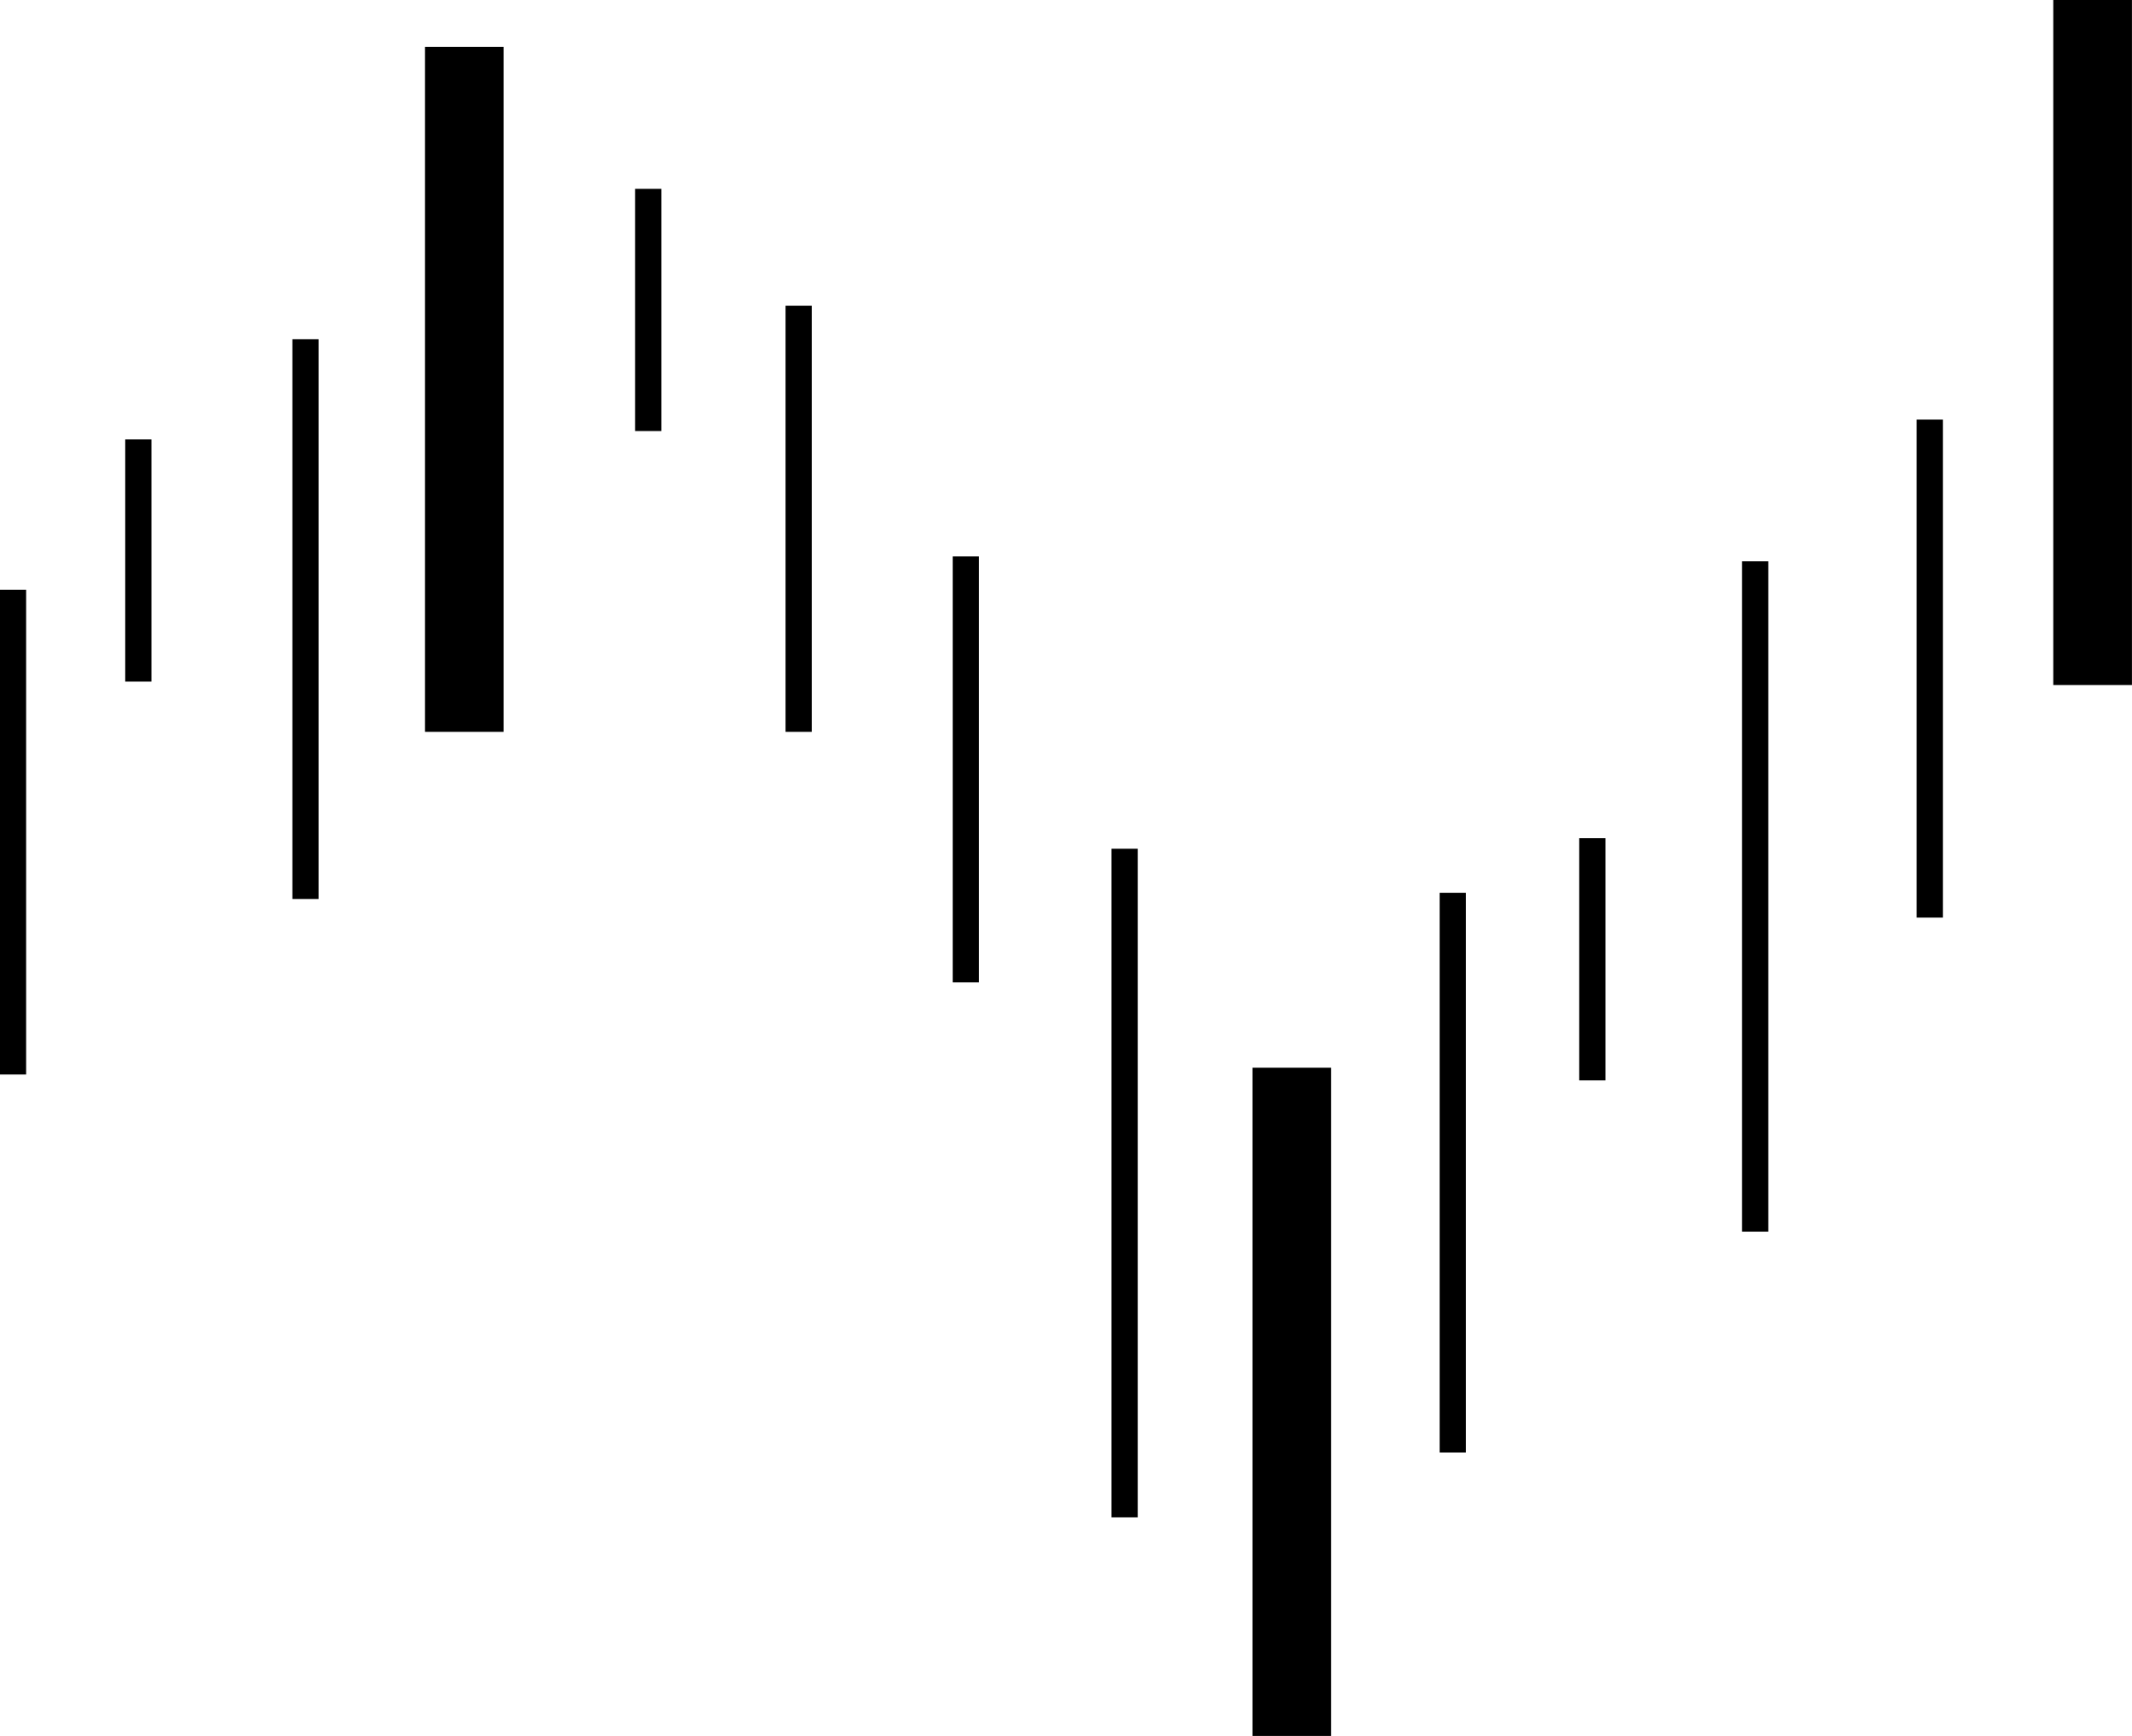
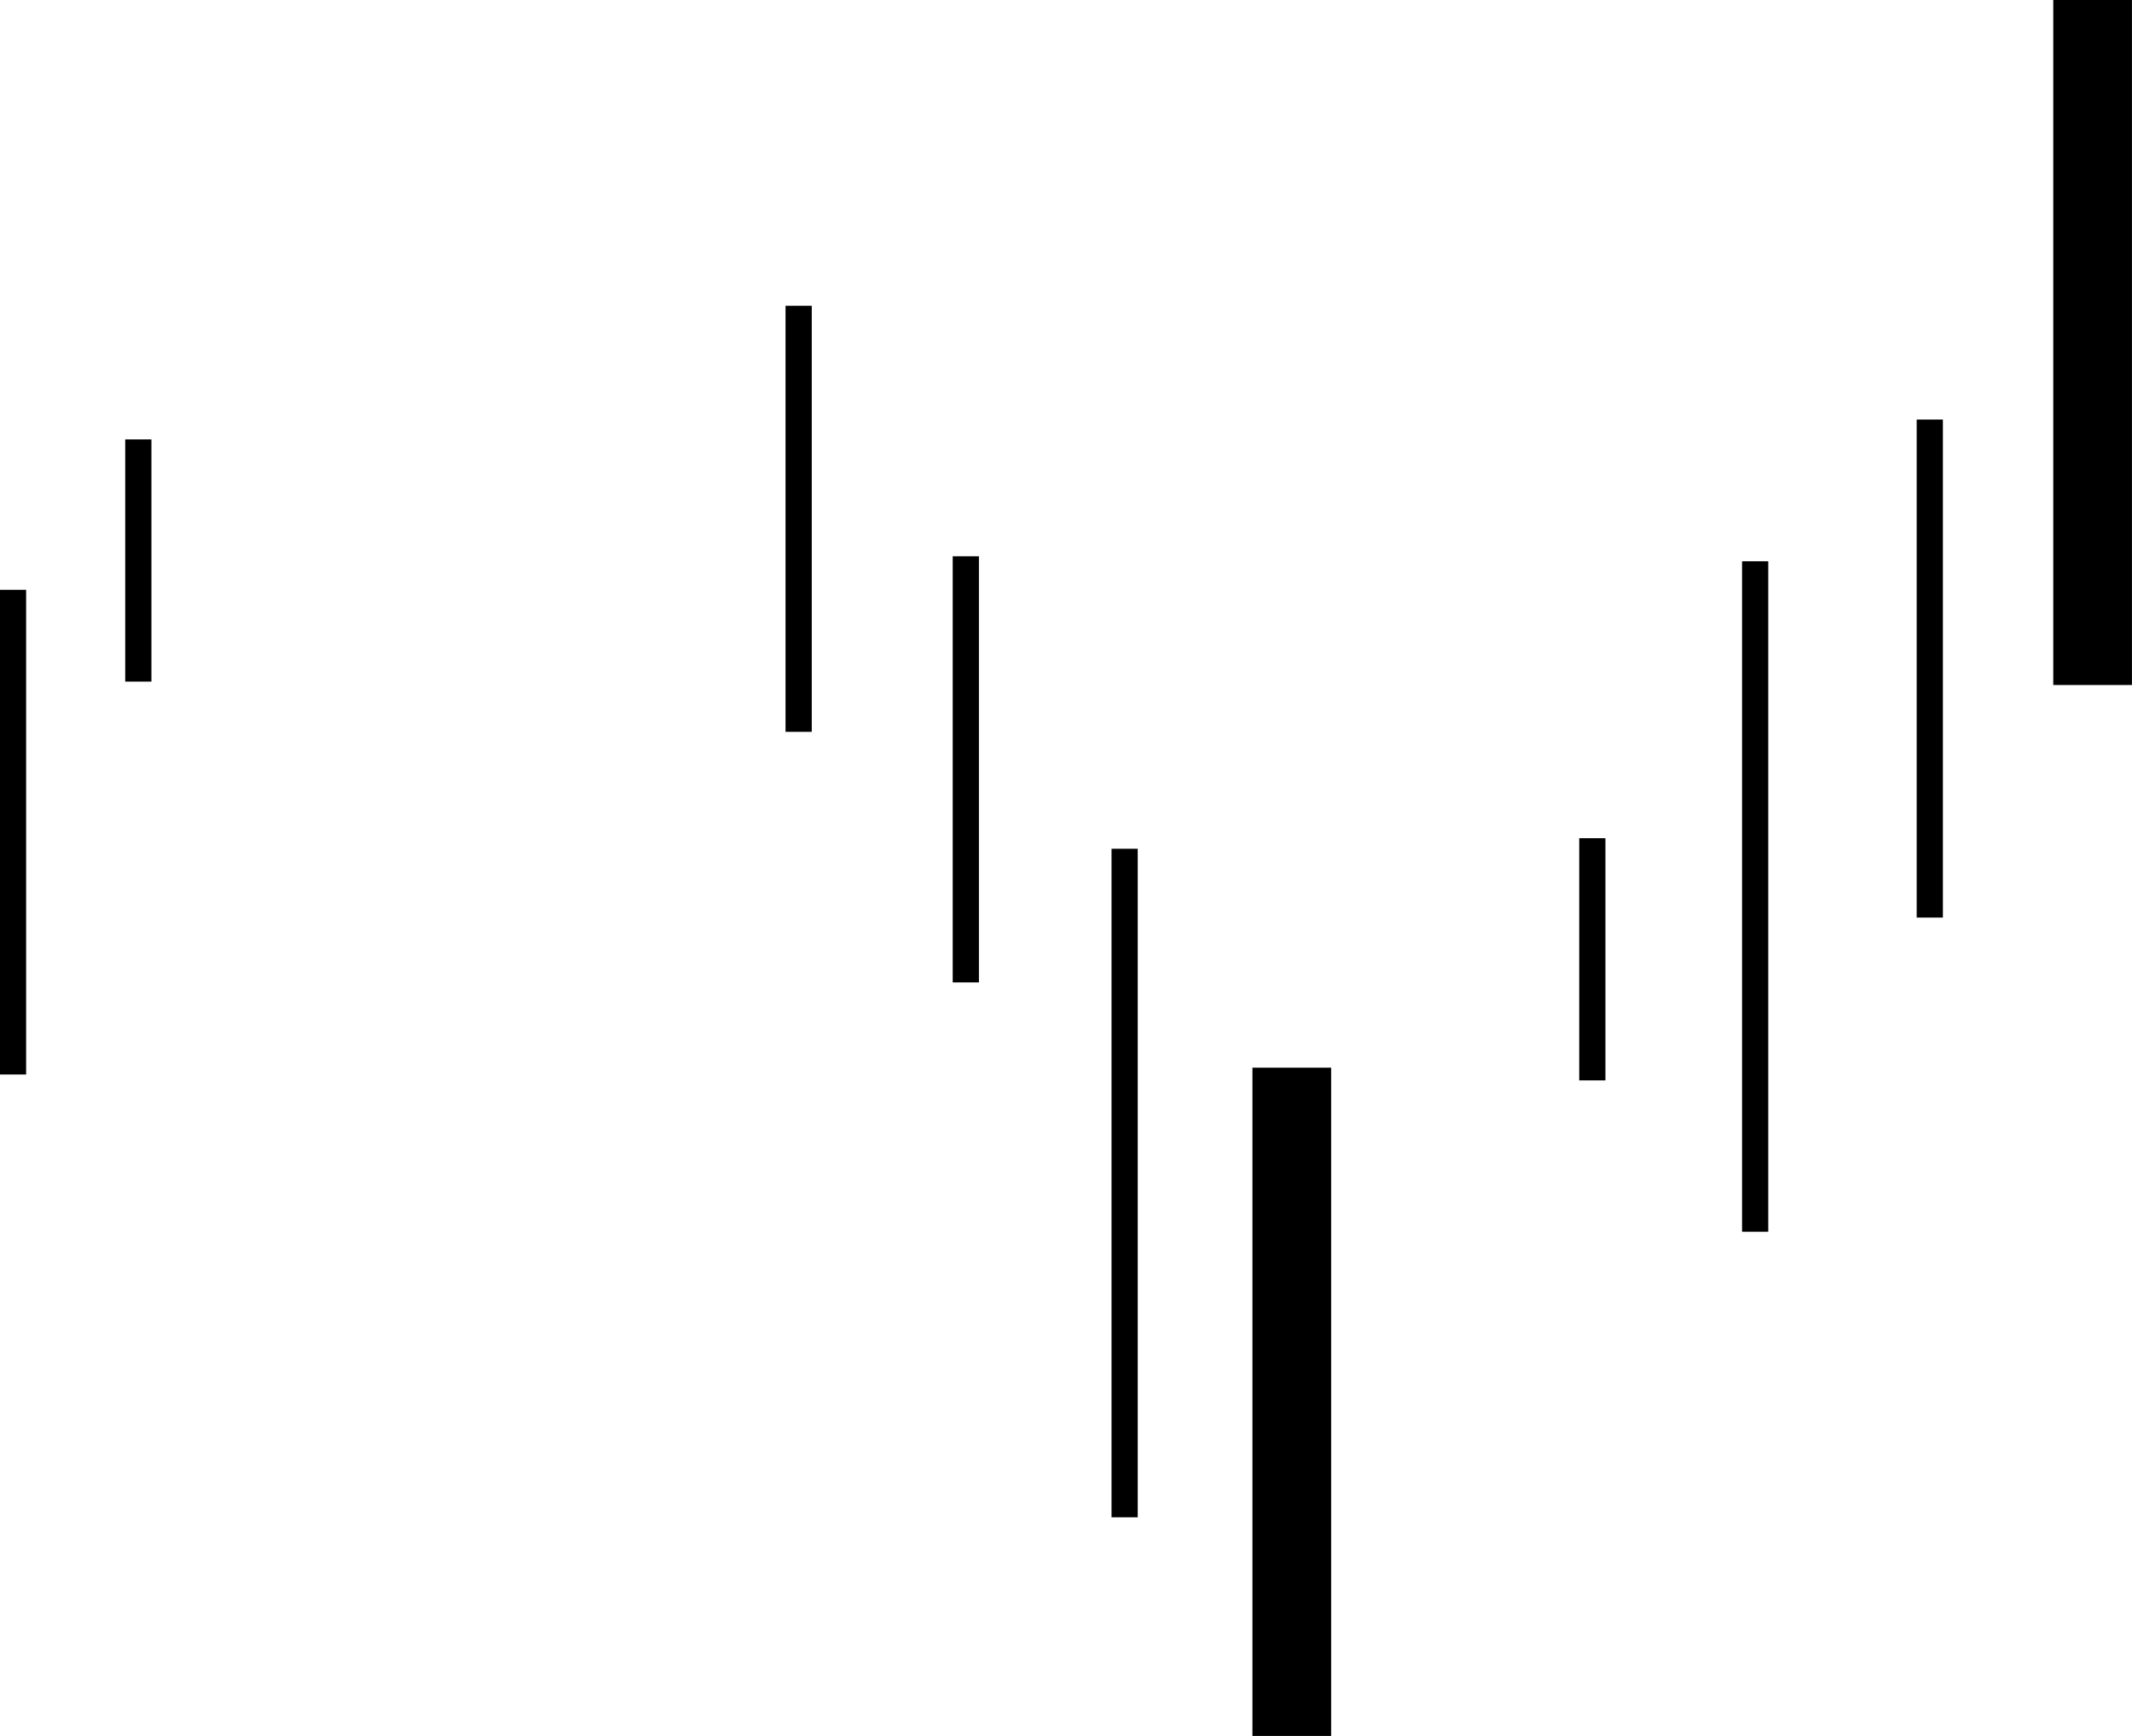
<svg xmlns="http://www.w3.org/2000/svg" viewBox="0 0 68.74 55.98">
  <line x1=".42" y1="19.02" x2=".42" y2="34.65" fill="none" stroke="#000" stroke-miterlimit="10" stroke-width=".845" />
  <line x1="4.46" y1="14.17" x2="4.46" y2="21.98" fill="none" stroke="#000" stroke-miterlimit="10" stroke-width=".845" />
  <line x1="62.22" y1="13.53" x2="62.22" y2="29.59" fill="none" stroke="#000" stroke-miterlimit="10" stroke-width=".845" />
-   <line x1="20.9" y1="6.09" x2="20.9" y2="13.9" fill="none" stroke="#000" stroke-miterlimit="10" stroke-width=".845" />
  <line x1="51.34" y1="27.03" x2="51.34" y2="34.84" fill="none" stroke="#000" stroke-miterlimit="10" stroke-width=".845" />
  <line x1="25.75" y1="9.86" x2="25.75" y2="23.6" fill="none" stroke="#000" stroke-miterlimit="10" stroke-width=".845" />
  <line x1="31.14" y1="17.94" x2="31.14" y2="31.68" fill="none" stroke="#000" stroke-miterlimit="10" stroke-width=".845" />
  <line x1="56.59" y1="18.1" x2="56.59" y2="39.72" fill="none" stroke="#000" stroke-miterlimit="10" stroke-width=".845" />
  <line x1="36.26" y1="27.37" x2="36.26" y2="48.93" fill="none" stroke="#000" stroke-miterlimit="10" stroke-width=".845" />
  <line x1="41.65" y1="34.43" x2="41.65" y2="55.98" fill="none" stroke="#000" stroke-miterlimit="10" stroke-width="2.537" />
-   <line x1="9.85" y1="10.94" x2="9.85" y2="28.99" fill="none" stroke="#000" stroke-miterlimit="10" stroke-width=".845" />
-   <line x1="46.84" y1="28.79" x2="46.84" y2="46.84" fill="none" stroke="#000" stroke-miterlimit="10" stroke-width=".845" />
-   <line x1="14.97" y1="1.51" x2="14.97" y2="23.6" fill="none" stroke="#000" stroke-miterlimit="10" stroke-width="2.537" />
  <line x1="67.47" x2="67.47" y2="22.09" fill="none" stroke="#000" stroke-miterlimit="10" stroke-width="2.537" />
</svg>